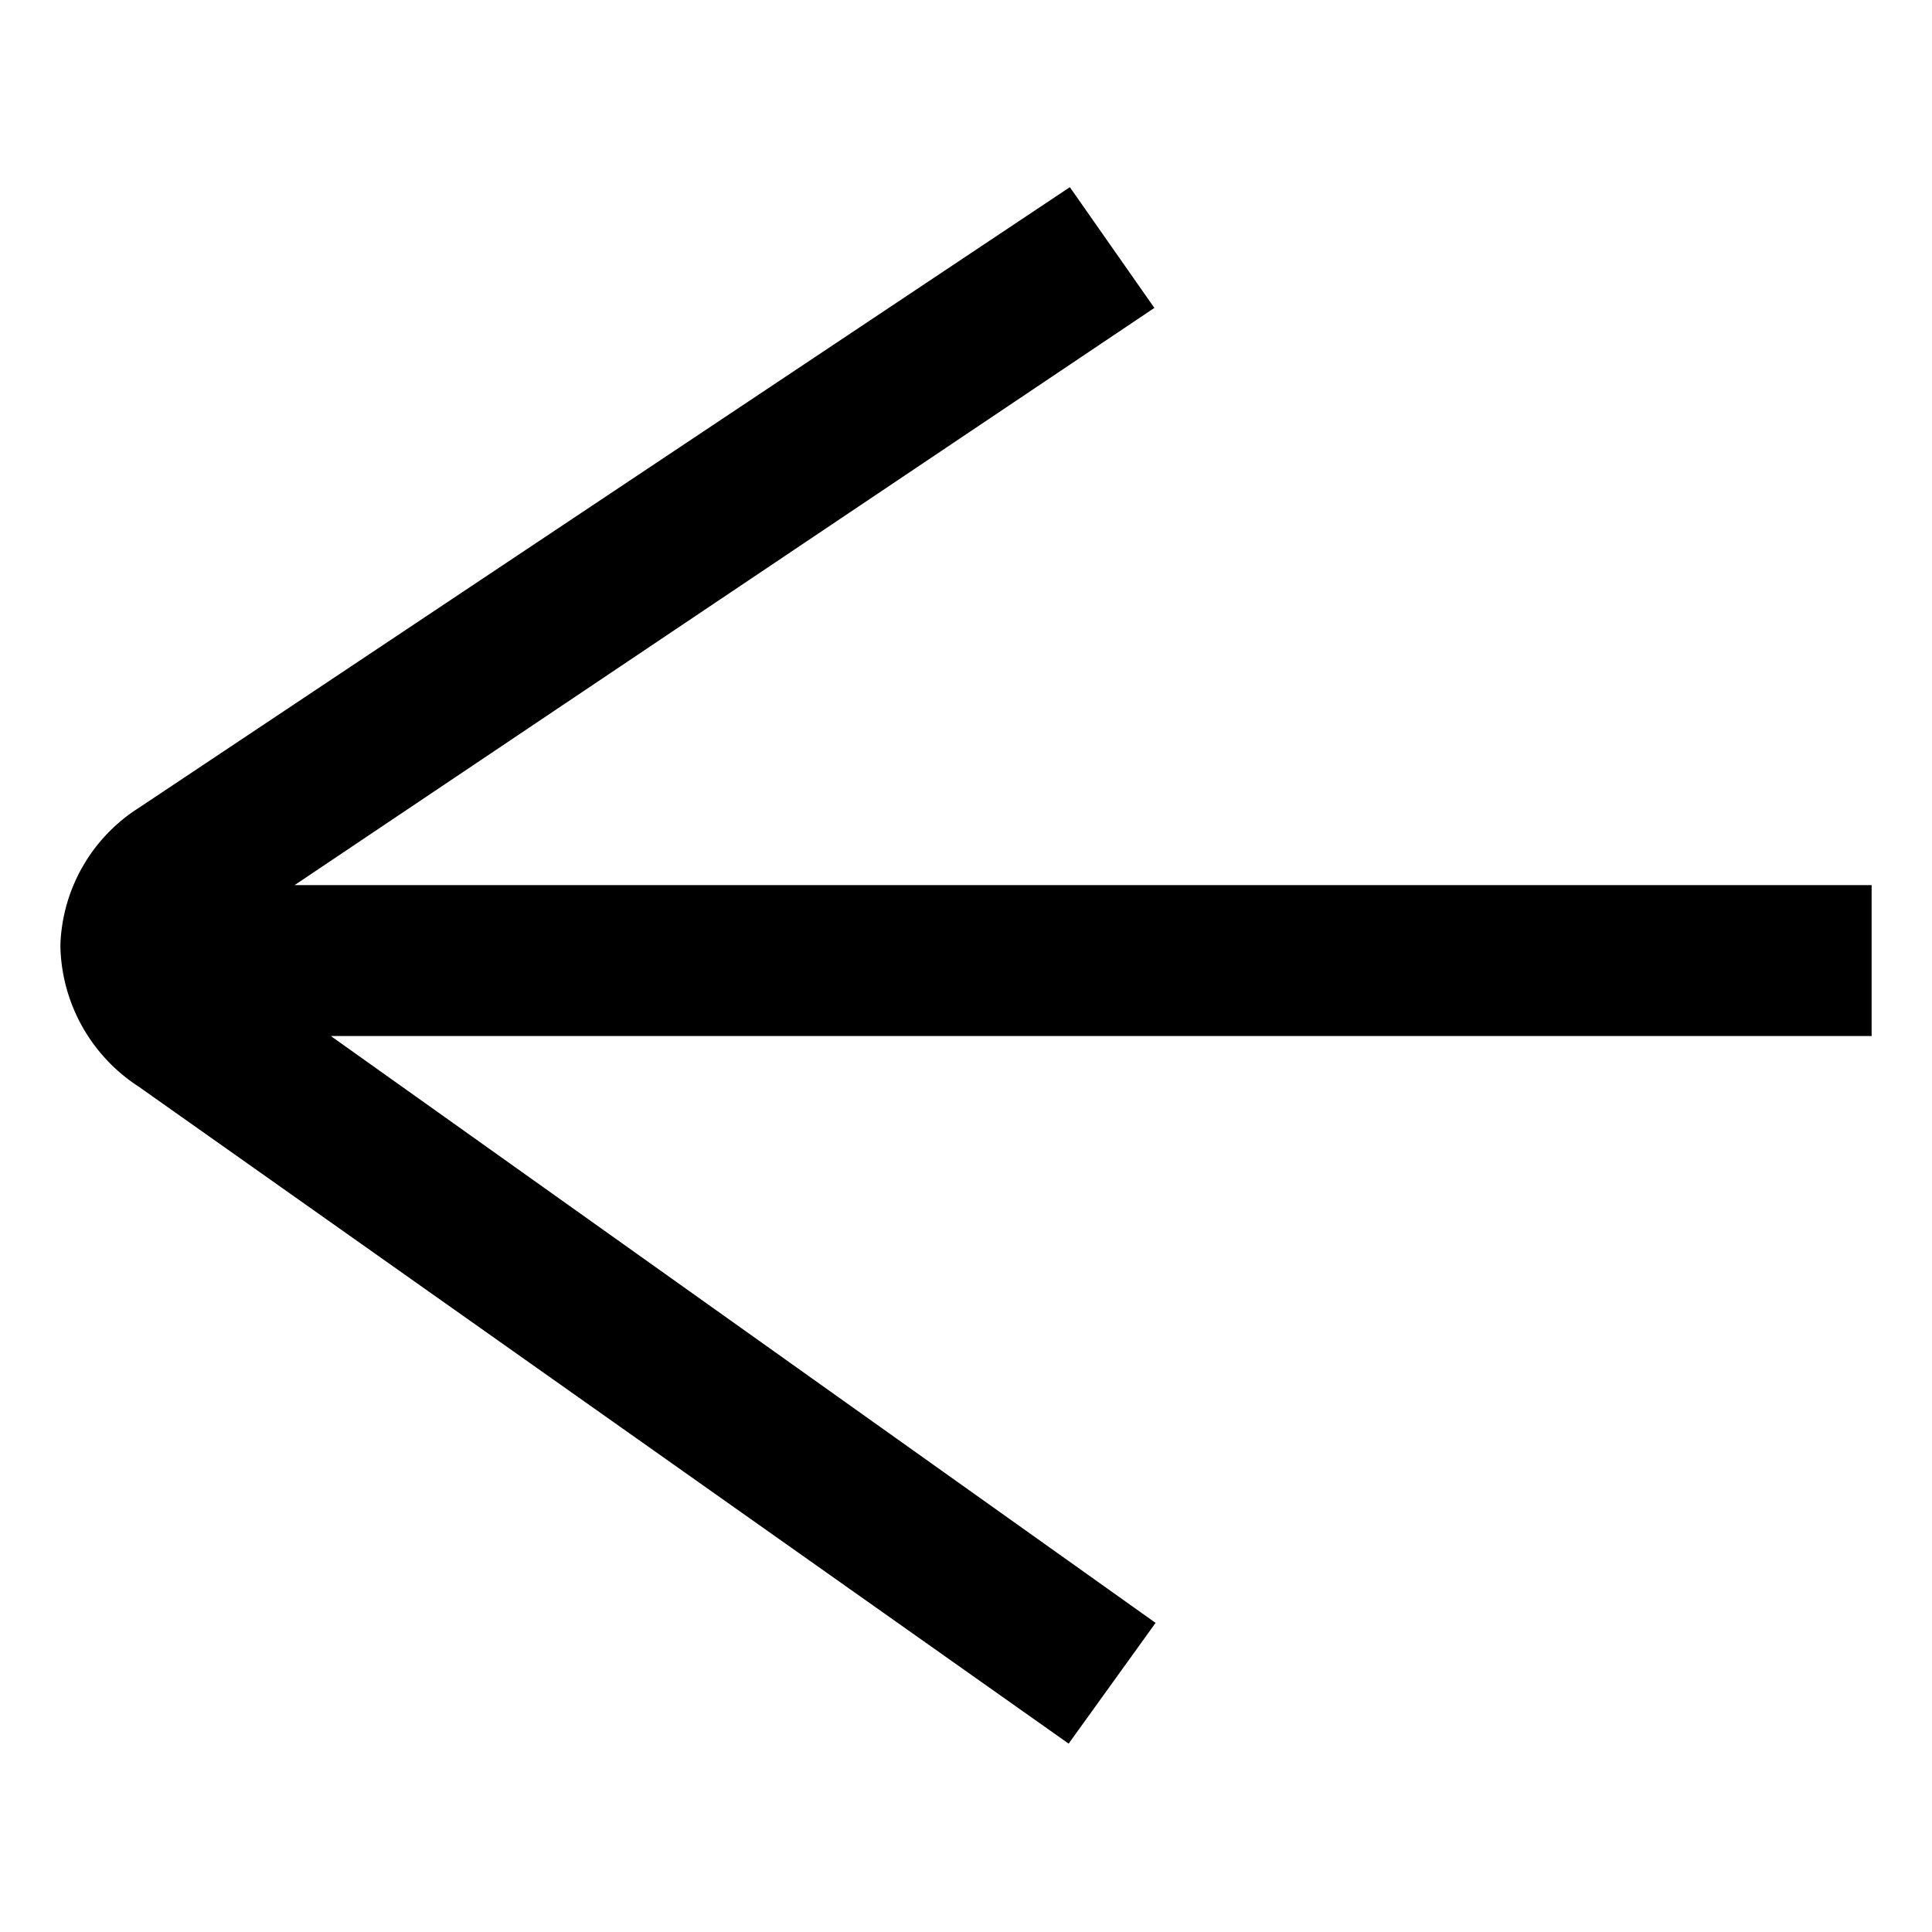
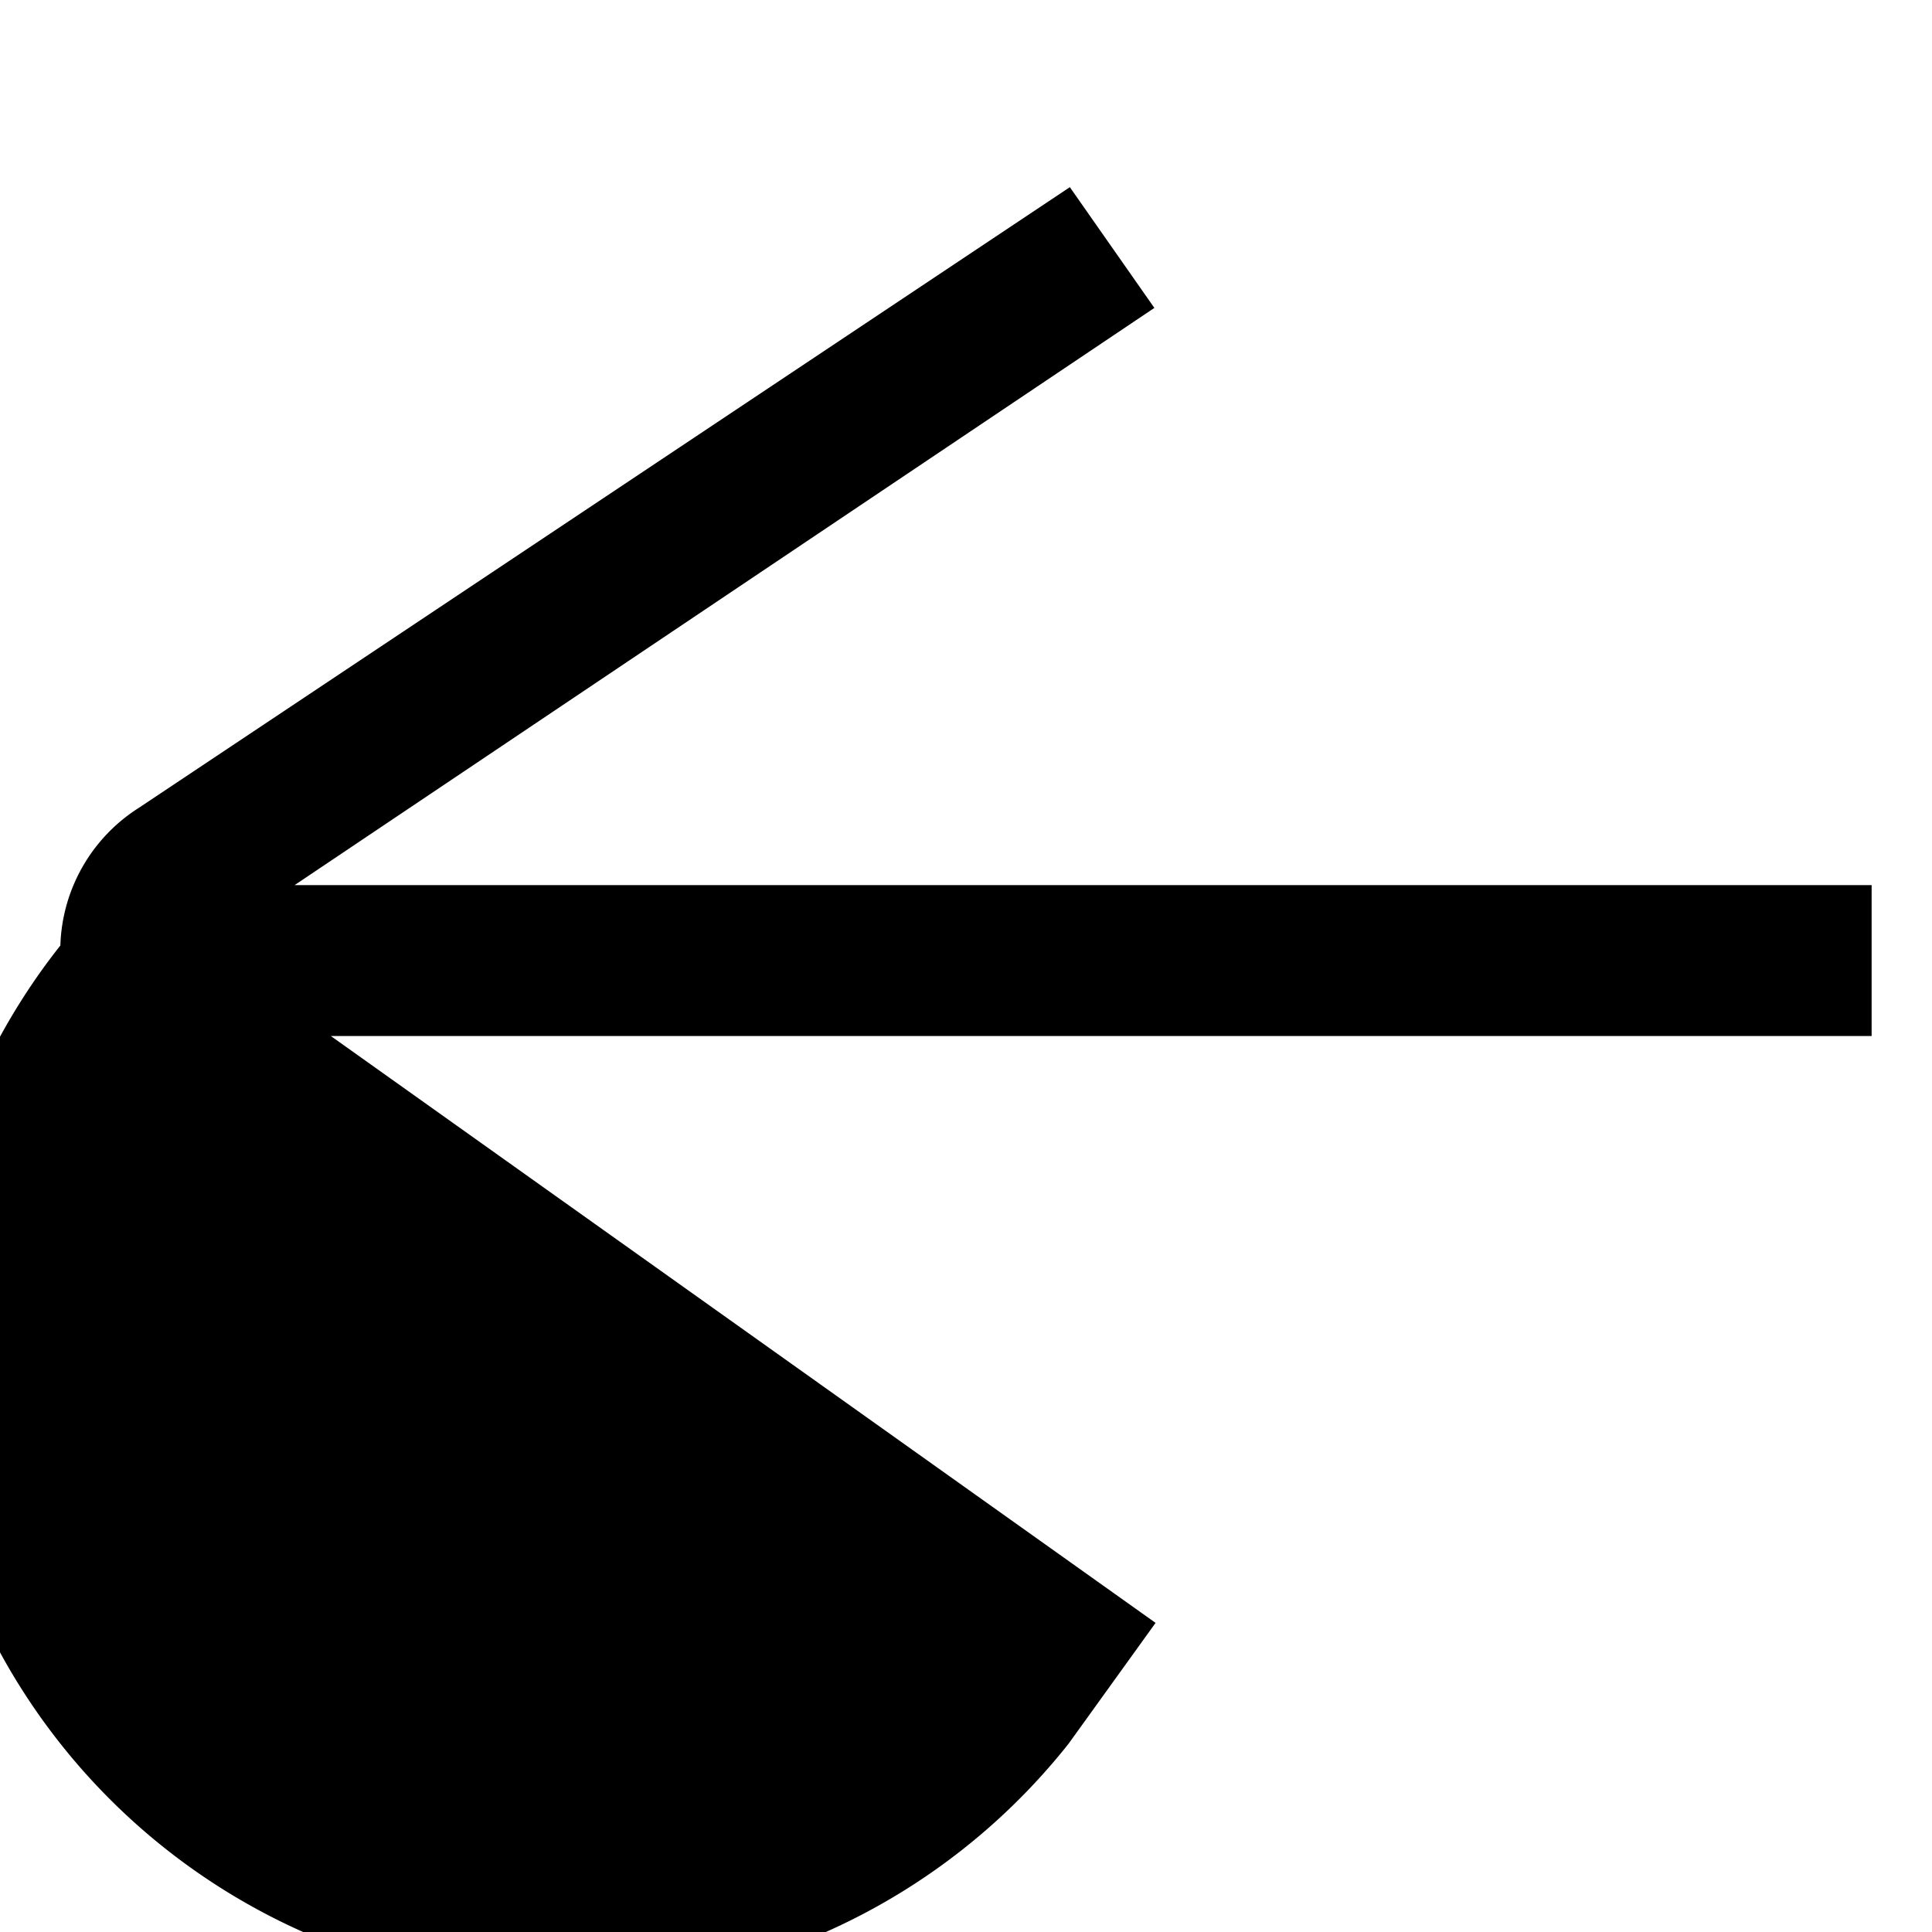
<svg xmlns="http://www.w3.org/2000/svg" fill="#000000" width="800px" height="800px" viewBox="0 0 16 16">
-   <path d="m1.15 6.69 7.71-5.14.7 1-7.12 4.78H15.5v1.25H2.74l6.83 4.86-.72 1L1.15 9A1.42 1.42 0 0 1 .5 7.83a1.4 1.4 0 0 1 .65-1.14z" />
+   <path d="m1.15 6.69 7.71-5.14.7 1-7.12 4.78H15.5v1.25H2.74l6.83 4.86-.72 1A1.42 1.42 0 0 1 .5 7.83a1.4 1.4 0 0 1 .65-1.14z" />
</svg>